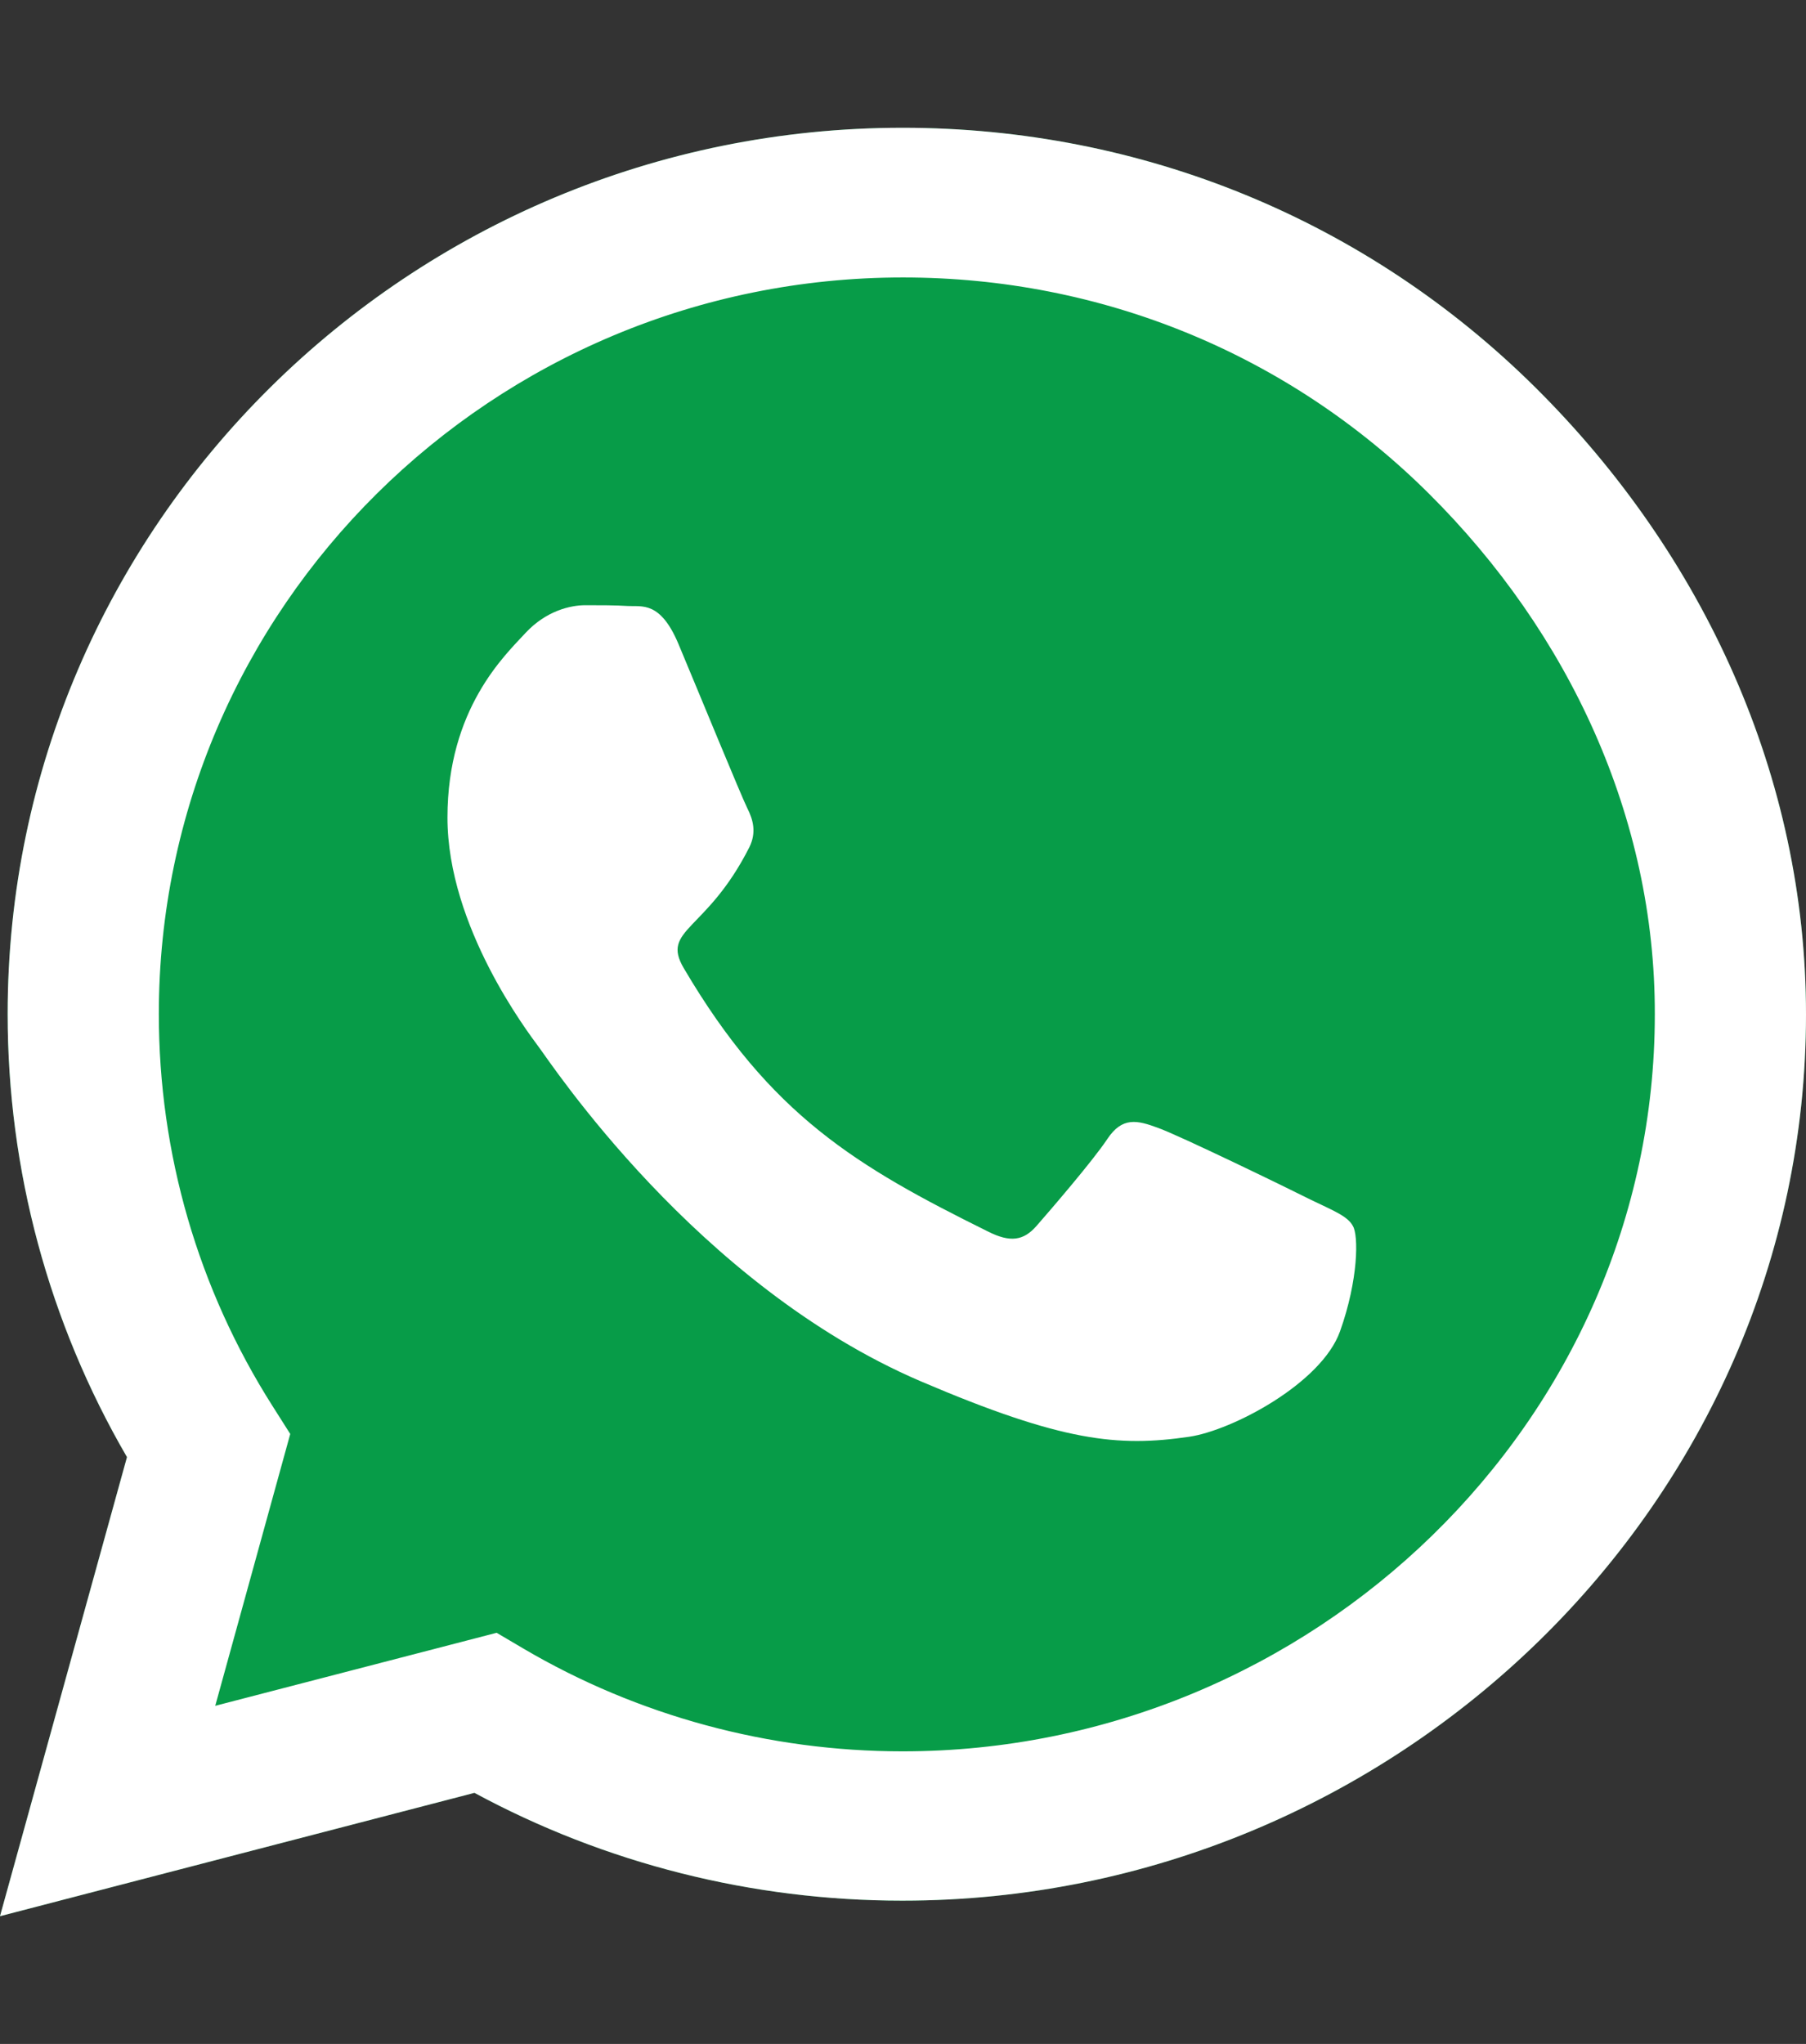
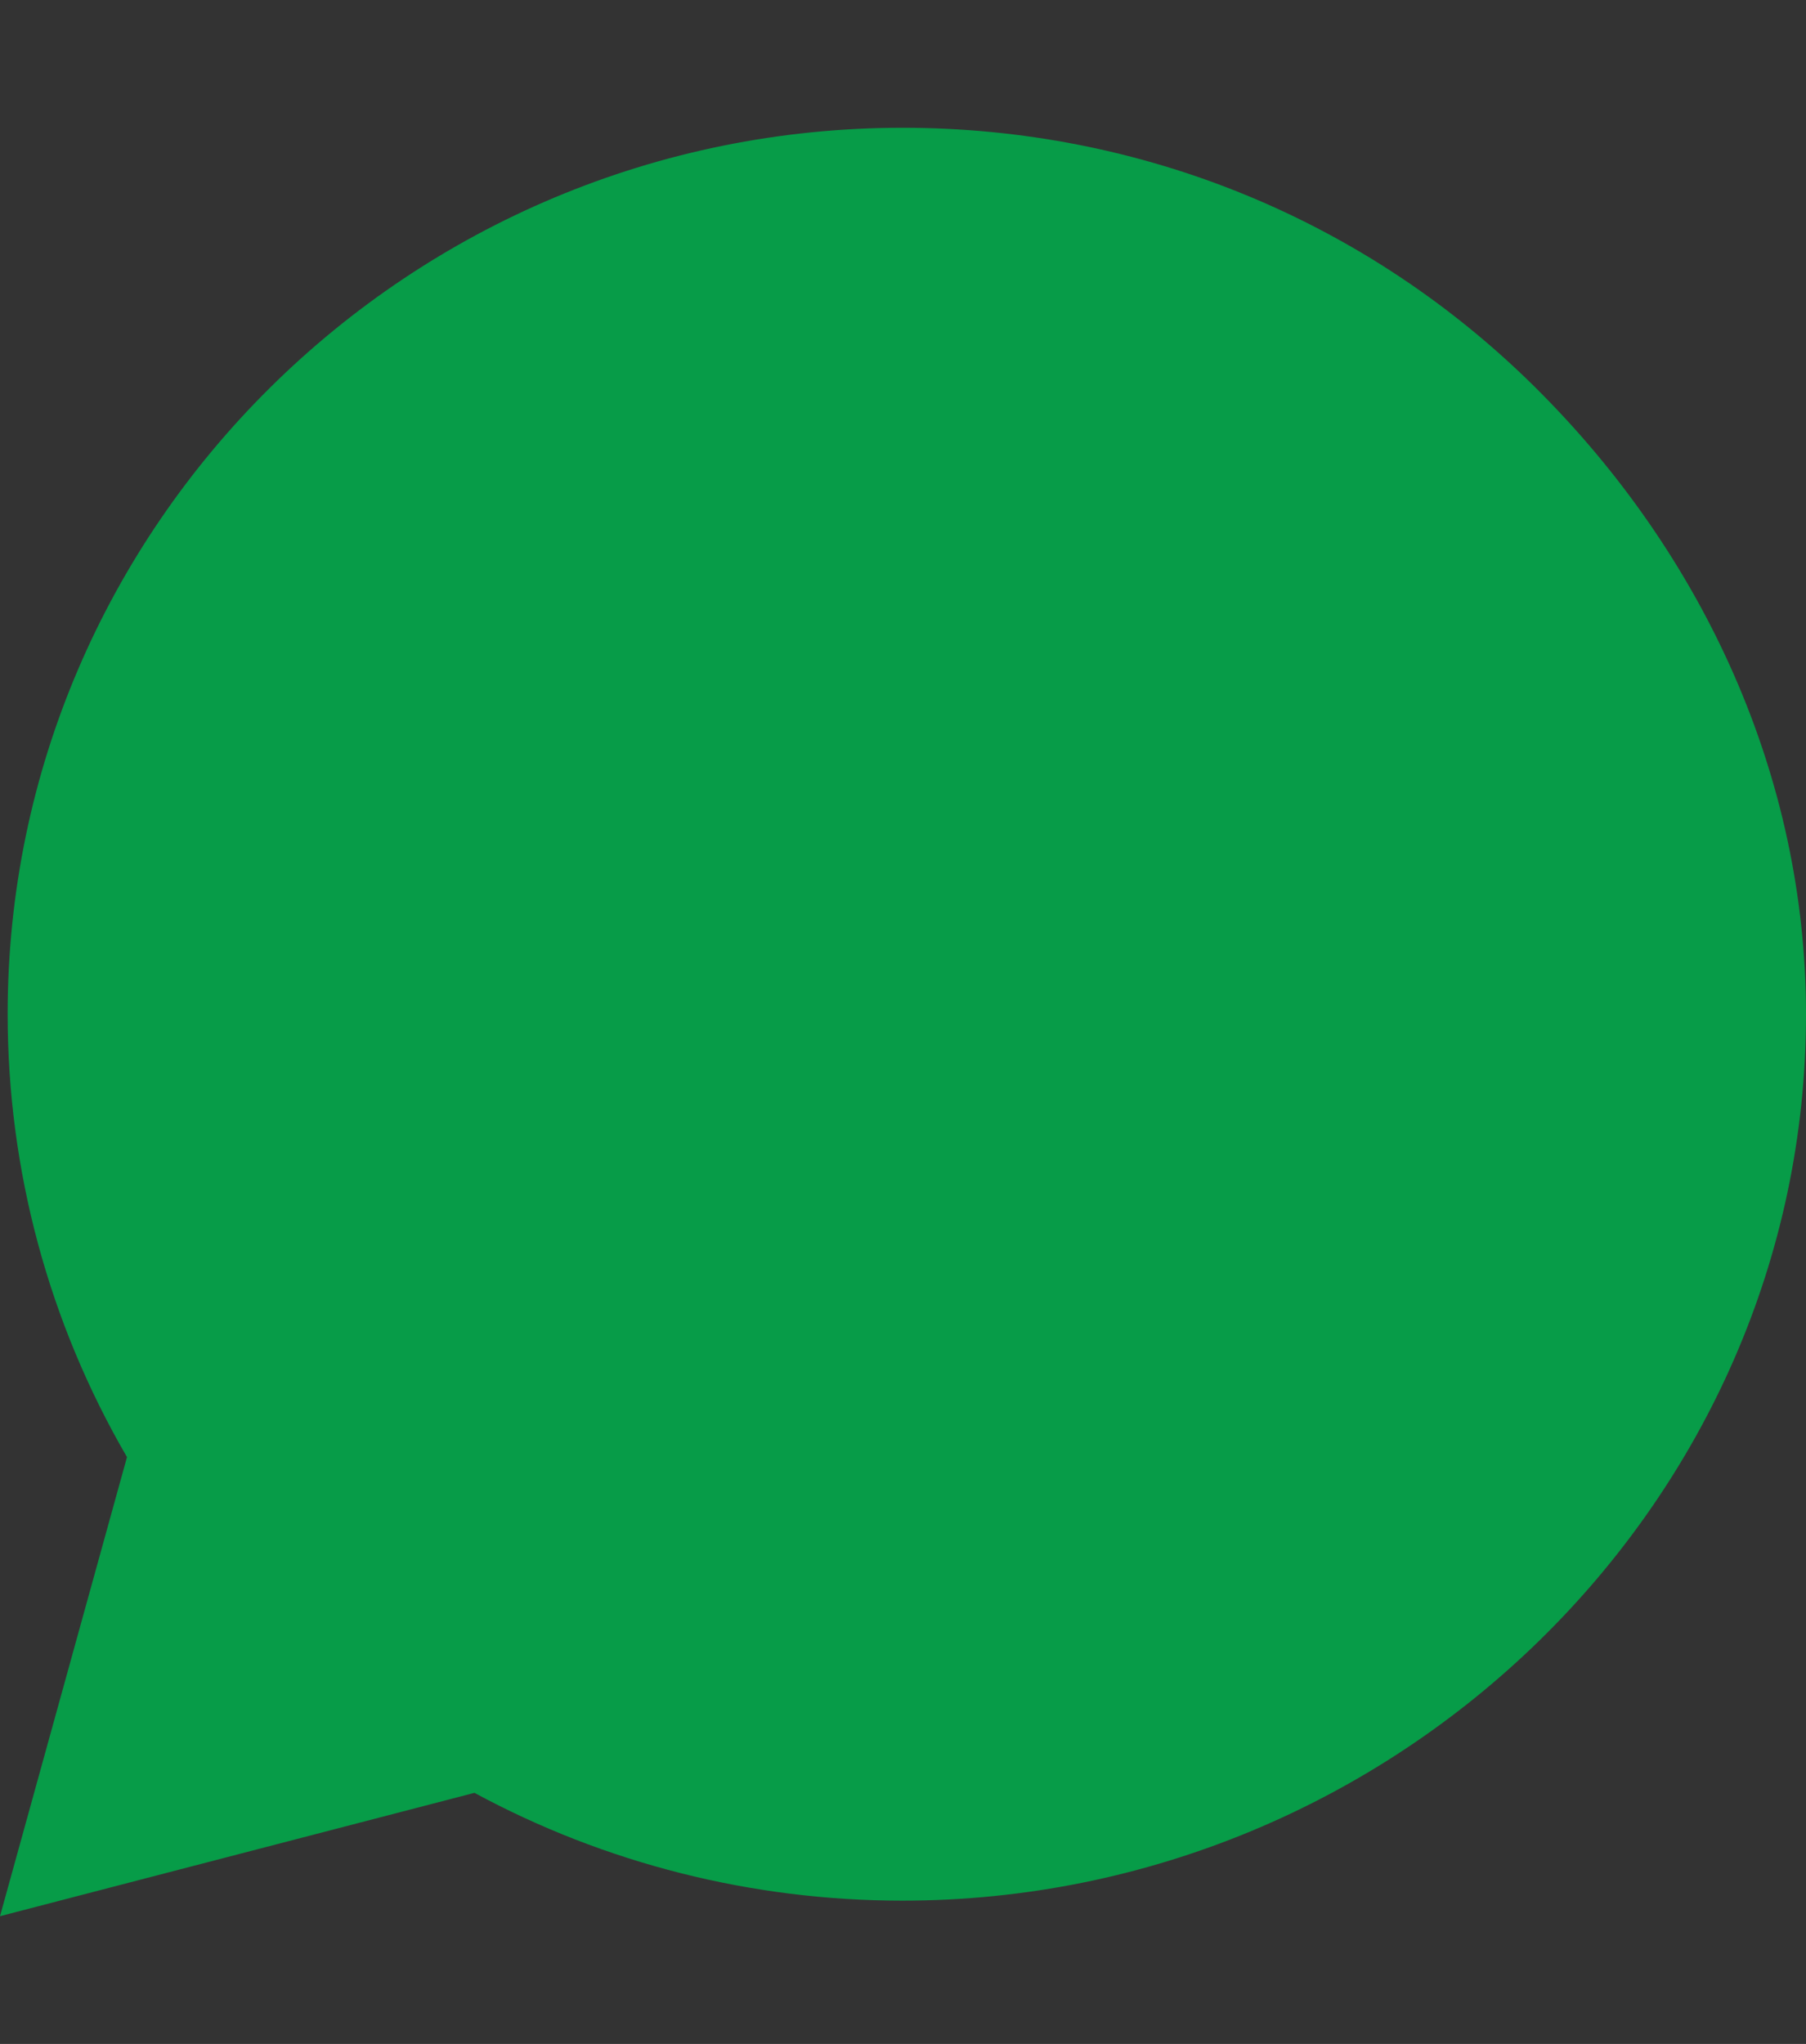
<svg xmlns="http://www.w3.org/2000/svg" width="38" height="43" viewBox="0 0 38 43" fill="none">
  <rect x="0" y="0" width="38" height="43" fill="#333333" stroke="none" />
  <path d="M32.309 8.155C28.755 4.628 24.021 2.688 18.991 2.688C8.609 2.688 0.161 11.052 0.161 21.332C0.161 24.616 1.026 27.824 2.672 30.654L0 40.312L9.983 37.717C12.732 39.204 15.828 39.985 18.983 39.985H18.991C29.365 39.985 38 31.62 38 21.34C38 16.36 35.862 11.682 32.309 8.155Z" fill="#079C48" />
-   <path d="M32.309 8.155C28.755 4.628 24.021 2.688 18.991 2.688C8.609 2.688 0.161 11.052 0.161 21.332C0.161 24.616 1.026 27.824 2.672 30.654L0 40.312L9.983 37.717C12.732 39.204 15.828 39.985 18.983 39.985H18.991C29.365 39.985 38 31.62 38 21.34C38 16.36 35.862 11.682 32.309 8.155ZM18.991 36.844C16.175 36.844 13.419 36.096 11.018 34.685L10.45 34.35L4.529 35.886L6.107 30.167L5.734 29.579C4.165 27.11 3.342 24.263 3.342 21.332C3.342 12.791 10.365 5.837 19 5.837C23.182 5.837 27.109 7.449 30.061 10.38C33.013 13.312 34.828 17.2 34.819 21.34C34.819 29.89 27.618 36.844 18.991 36.844ZM27.575 25.237C27.109 25.002 24.793 23.877 24.361 23.726C23.928 23.566 23.614 23.49 23.3 23.961C22.987 24.431 22.087 25.473 21.808 25.792C21.536 26.102 21.256 26.144 20.79 25.909C18.025 24.54 16.209 23.465 14.386 20.366C13.902 19.543 14.869 19.602 15.768 17.822C15.921 17.511 15.845 17.242 15.726 17.007C15.607 16.772 14.666 14.479 14.275 13.547C13.894 12.64 13.504 12.766 13.215 12.749C12.944 12.732 12.63 12.732 12.316 12.732C12.002 12.732 11.493 12.85 11.061 13.312C10.628 13.782 9.415 14.907 9.415 17.2C9.415 19.493 11.103 21.71 11.332 22.021C11.57 22.331 14.649 27.035 19.373 29.059C22.359 30.335 23.529 30.444 25.022 30.226C25.93 30.092 27.805 29.101 28.195 28.009C28.585 26.917 28.585 25.985 28.466 25.792C28.356 25.582 28.042 25.464 27.575 25.237Z" fill="white" />
</svg>